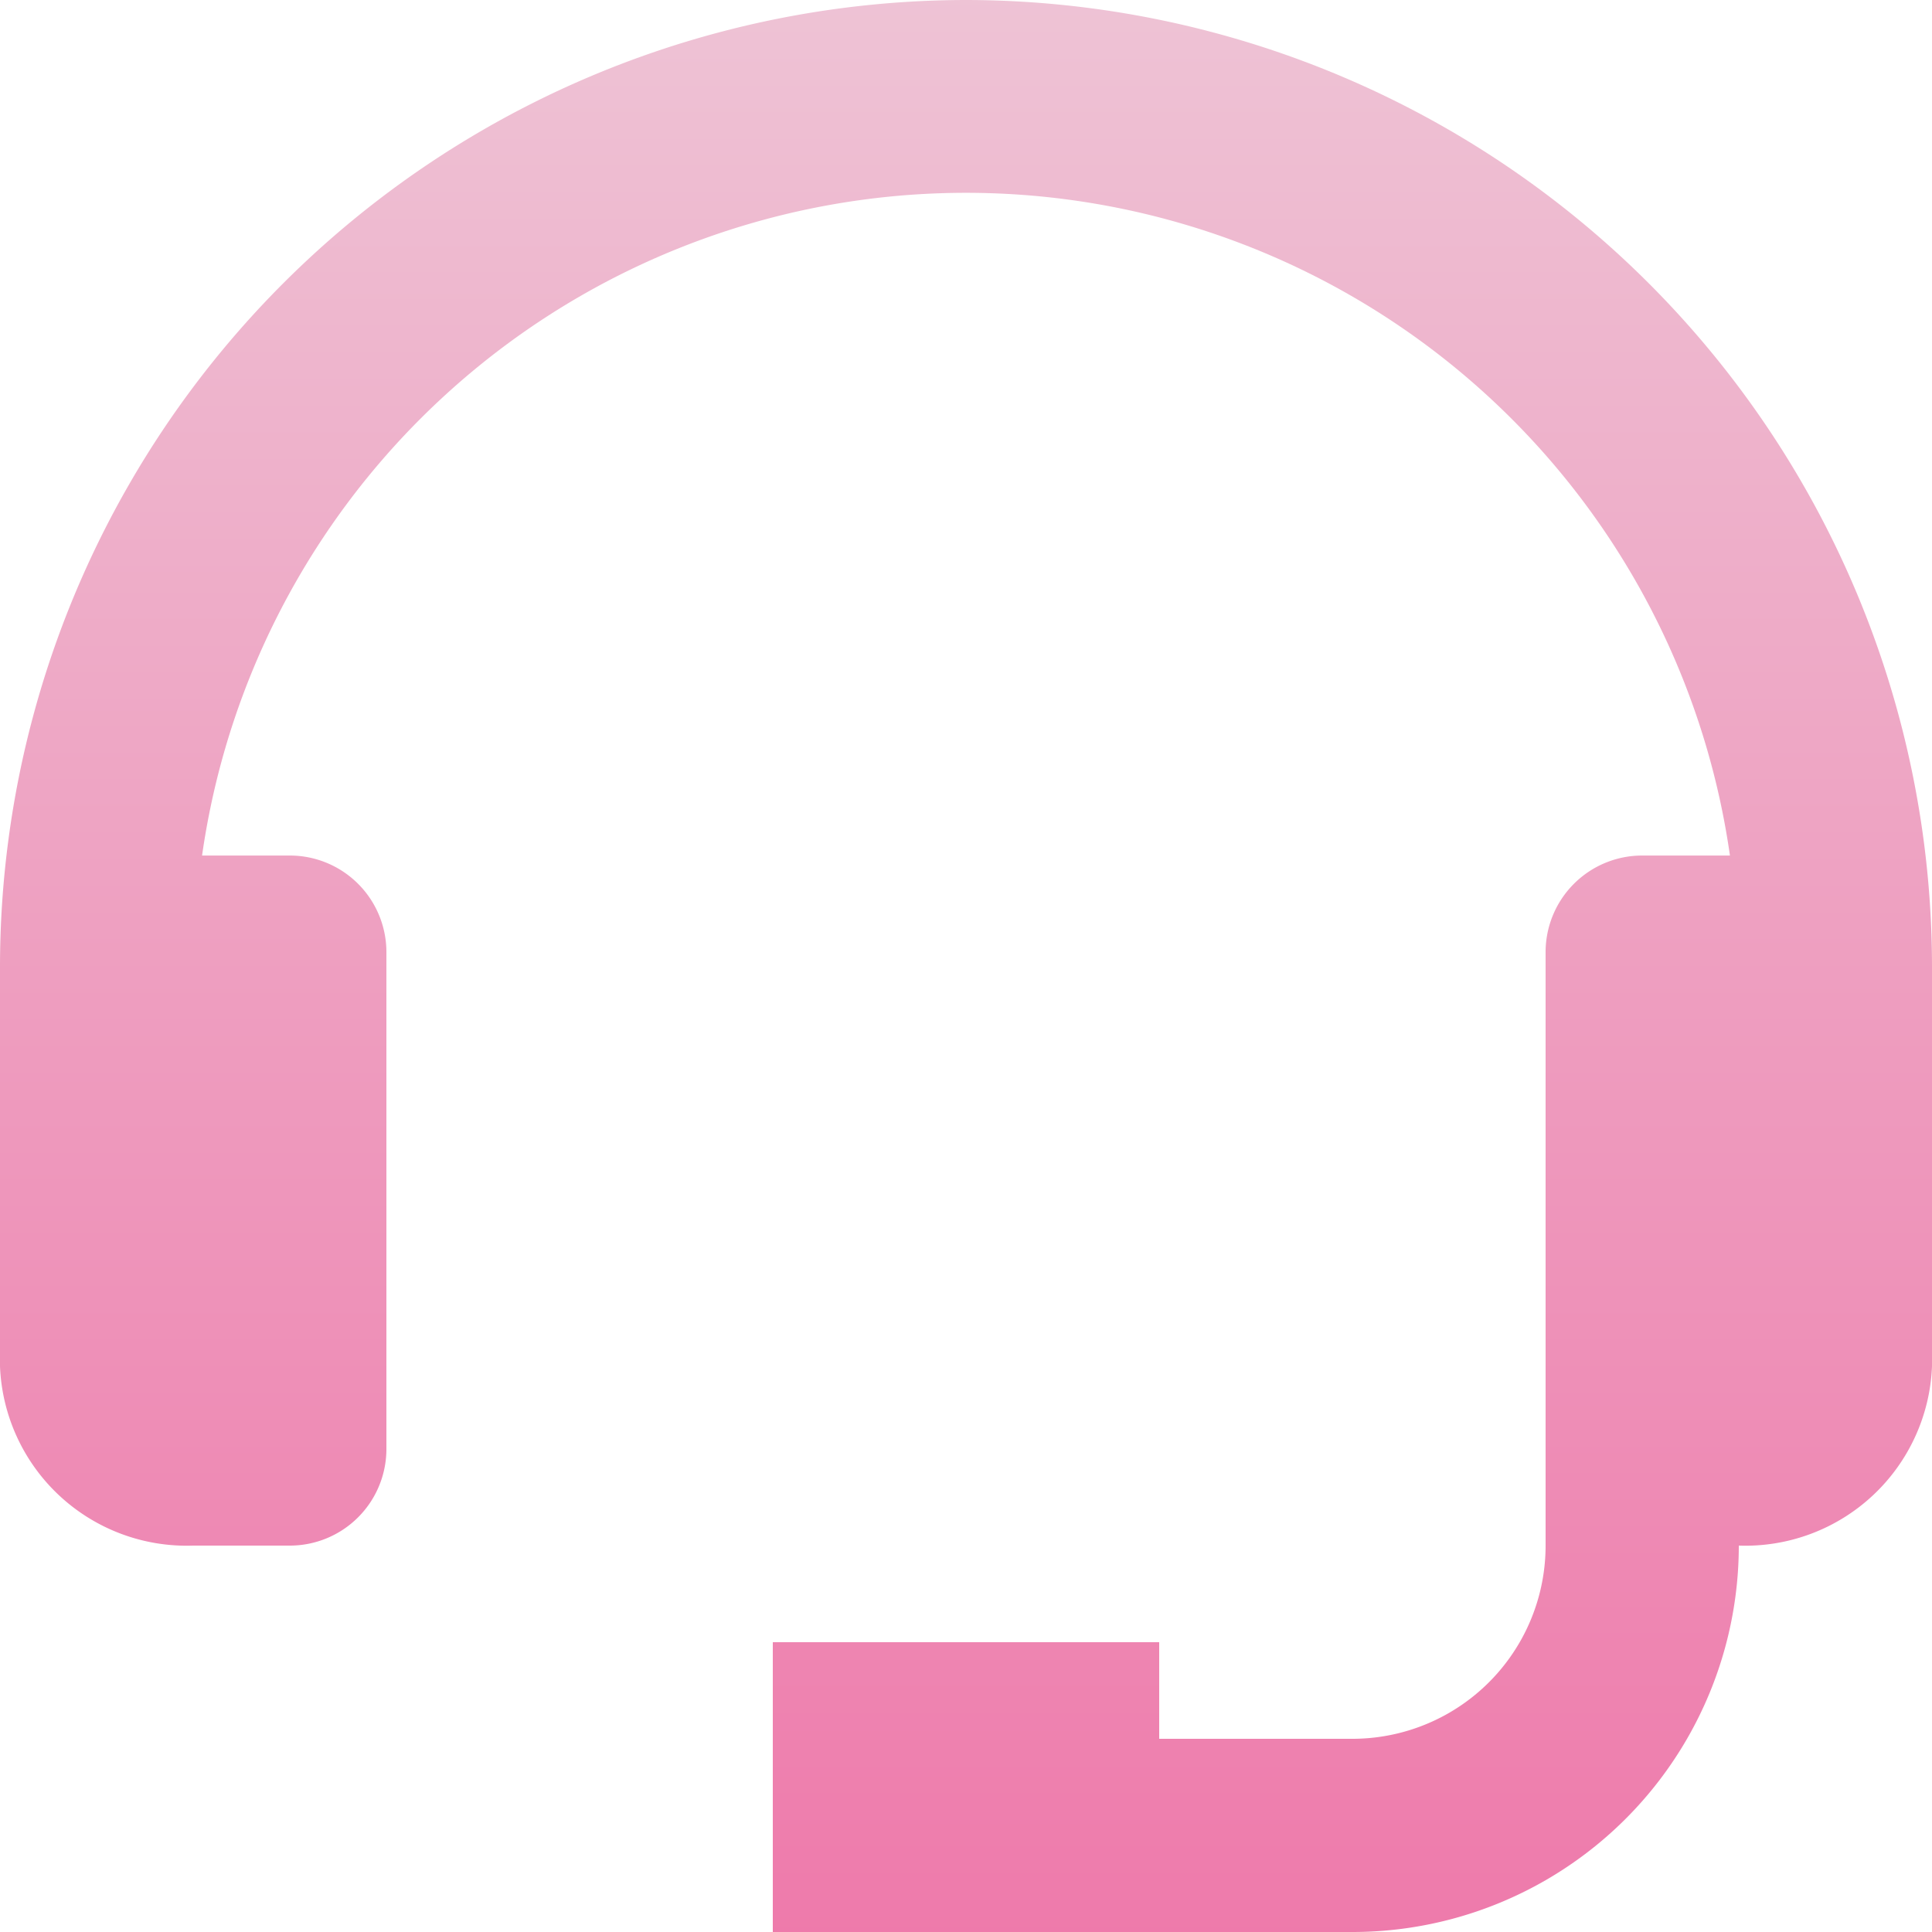
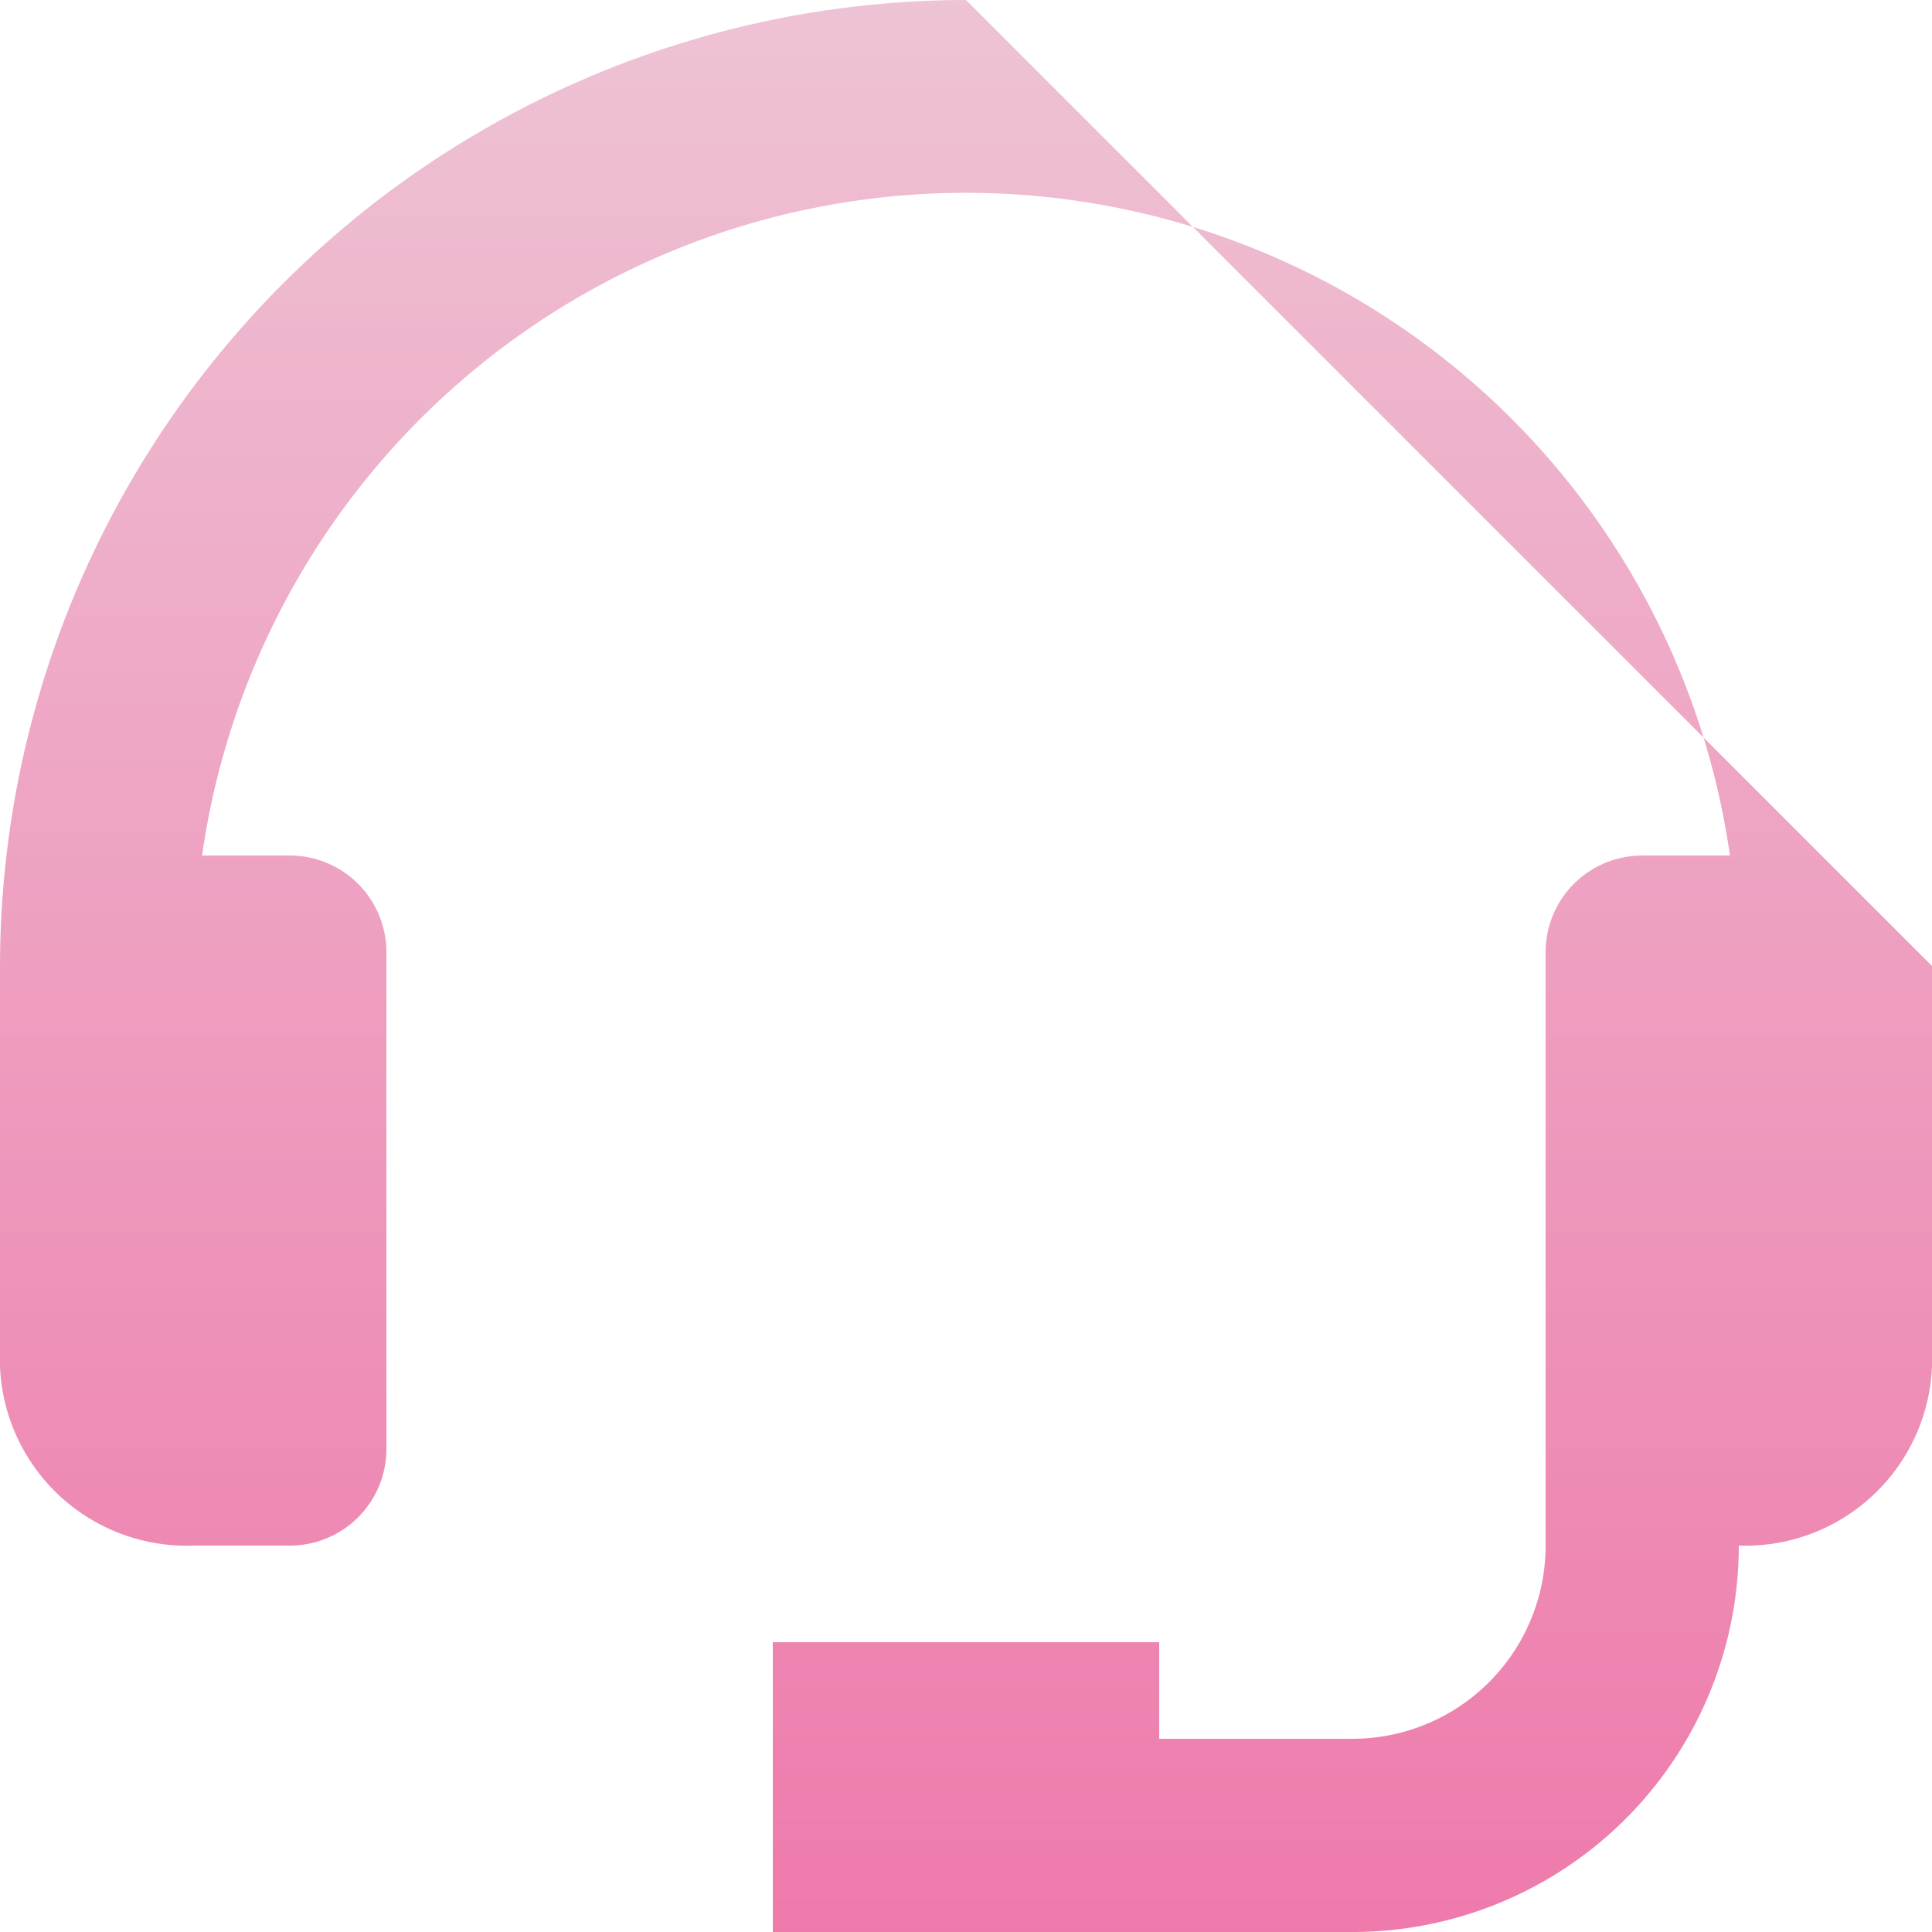
<svg xmlns="http://www.w3.org/2000/svg" width="17" height="17" viewBox="0 0 17 17">
  <defs>
    <linearGradient id="linear-gradient" x1="0.5" x2="0.5" y2="1" gradientUnits="objectBoundingBox">
      <stop offset="0" stop-color="#eec3d5" />
      <stop offset="1" stop-color="#ee7aab" />
    </linearGradient>
  </defs>
-   <path id="Path_23326" data-name="Path 23326" d="M10.5,2A8.51,8.51,0,0,0,2,10.5v3.522A1.644,1.644,0,0,0,3.7,15.6h.85a.85.85,0,0,0,.85-.85V10.378a.85.85,0,0,0-.85-.85H3.778a6.79,6.79,0,0,1,13.444,0H16.45a.85.85,0,0,0-.85.85V15.6a1.7,1.7,0,0,1-1.7,1.7H12.2v-.85H8.8V19h5.1a3.4,3.4,0,0,0,3.4-3.4A1.644,1.644,0,0,0,19,14.022V10.5A8.51,8.51,0,0,0,10.5,2Z" transform="translate(-2 -2)" fill="url(#linear-gradient)" />
+   <path id="Path_23326" data-name="Path 23326" d="M10.5,2A8.51,8.51,0,0,0,2,10.5v3.522A1.644,1.644,0,0,0,3.7,15.6h.85a.85.85,0,0,0,.85-.85V10.378a.85.85,0,0,0-.85-.85H3.778a6.79,6.79,0,0,1,13.444,0H16.45a.85.85,0,0,0-.85.85V15.6a1.7,1.7,0,0,1-1.7,1.7H12.2v-.85H8.8V19h5.1a3.4,3.4,0,0,0,3.4-3.4A1.644,1.644,0,0,0,19,14.022V10.5Z" transform="translate(-2 -2)" fill="url(#linear-gradient)" />
</svg>